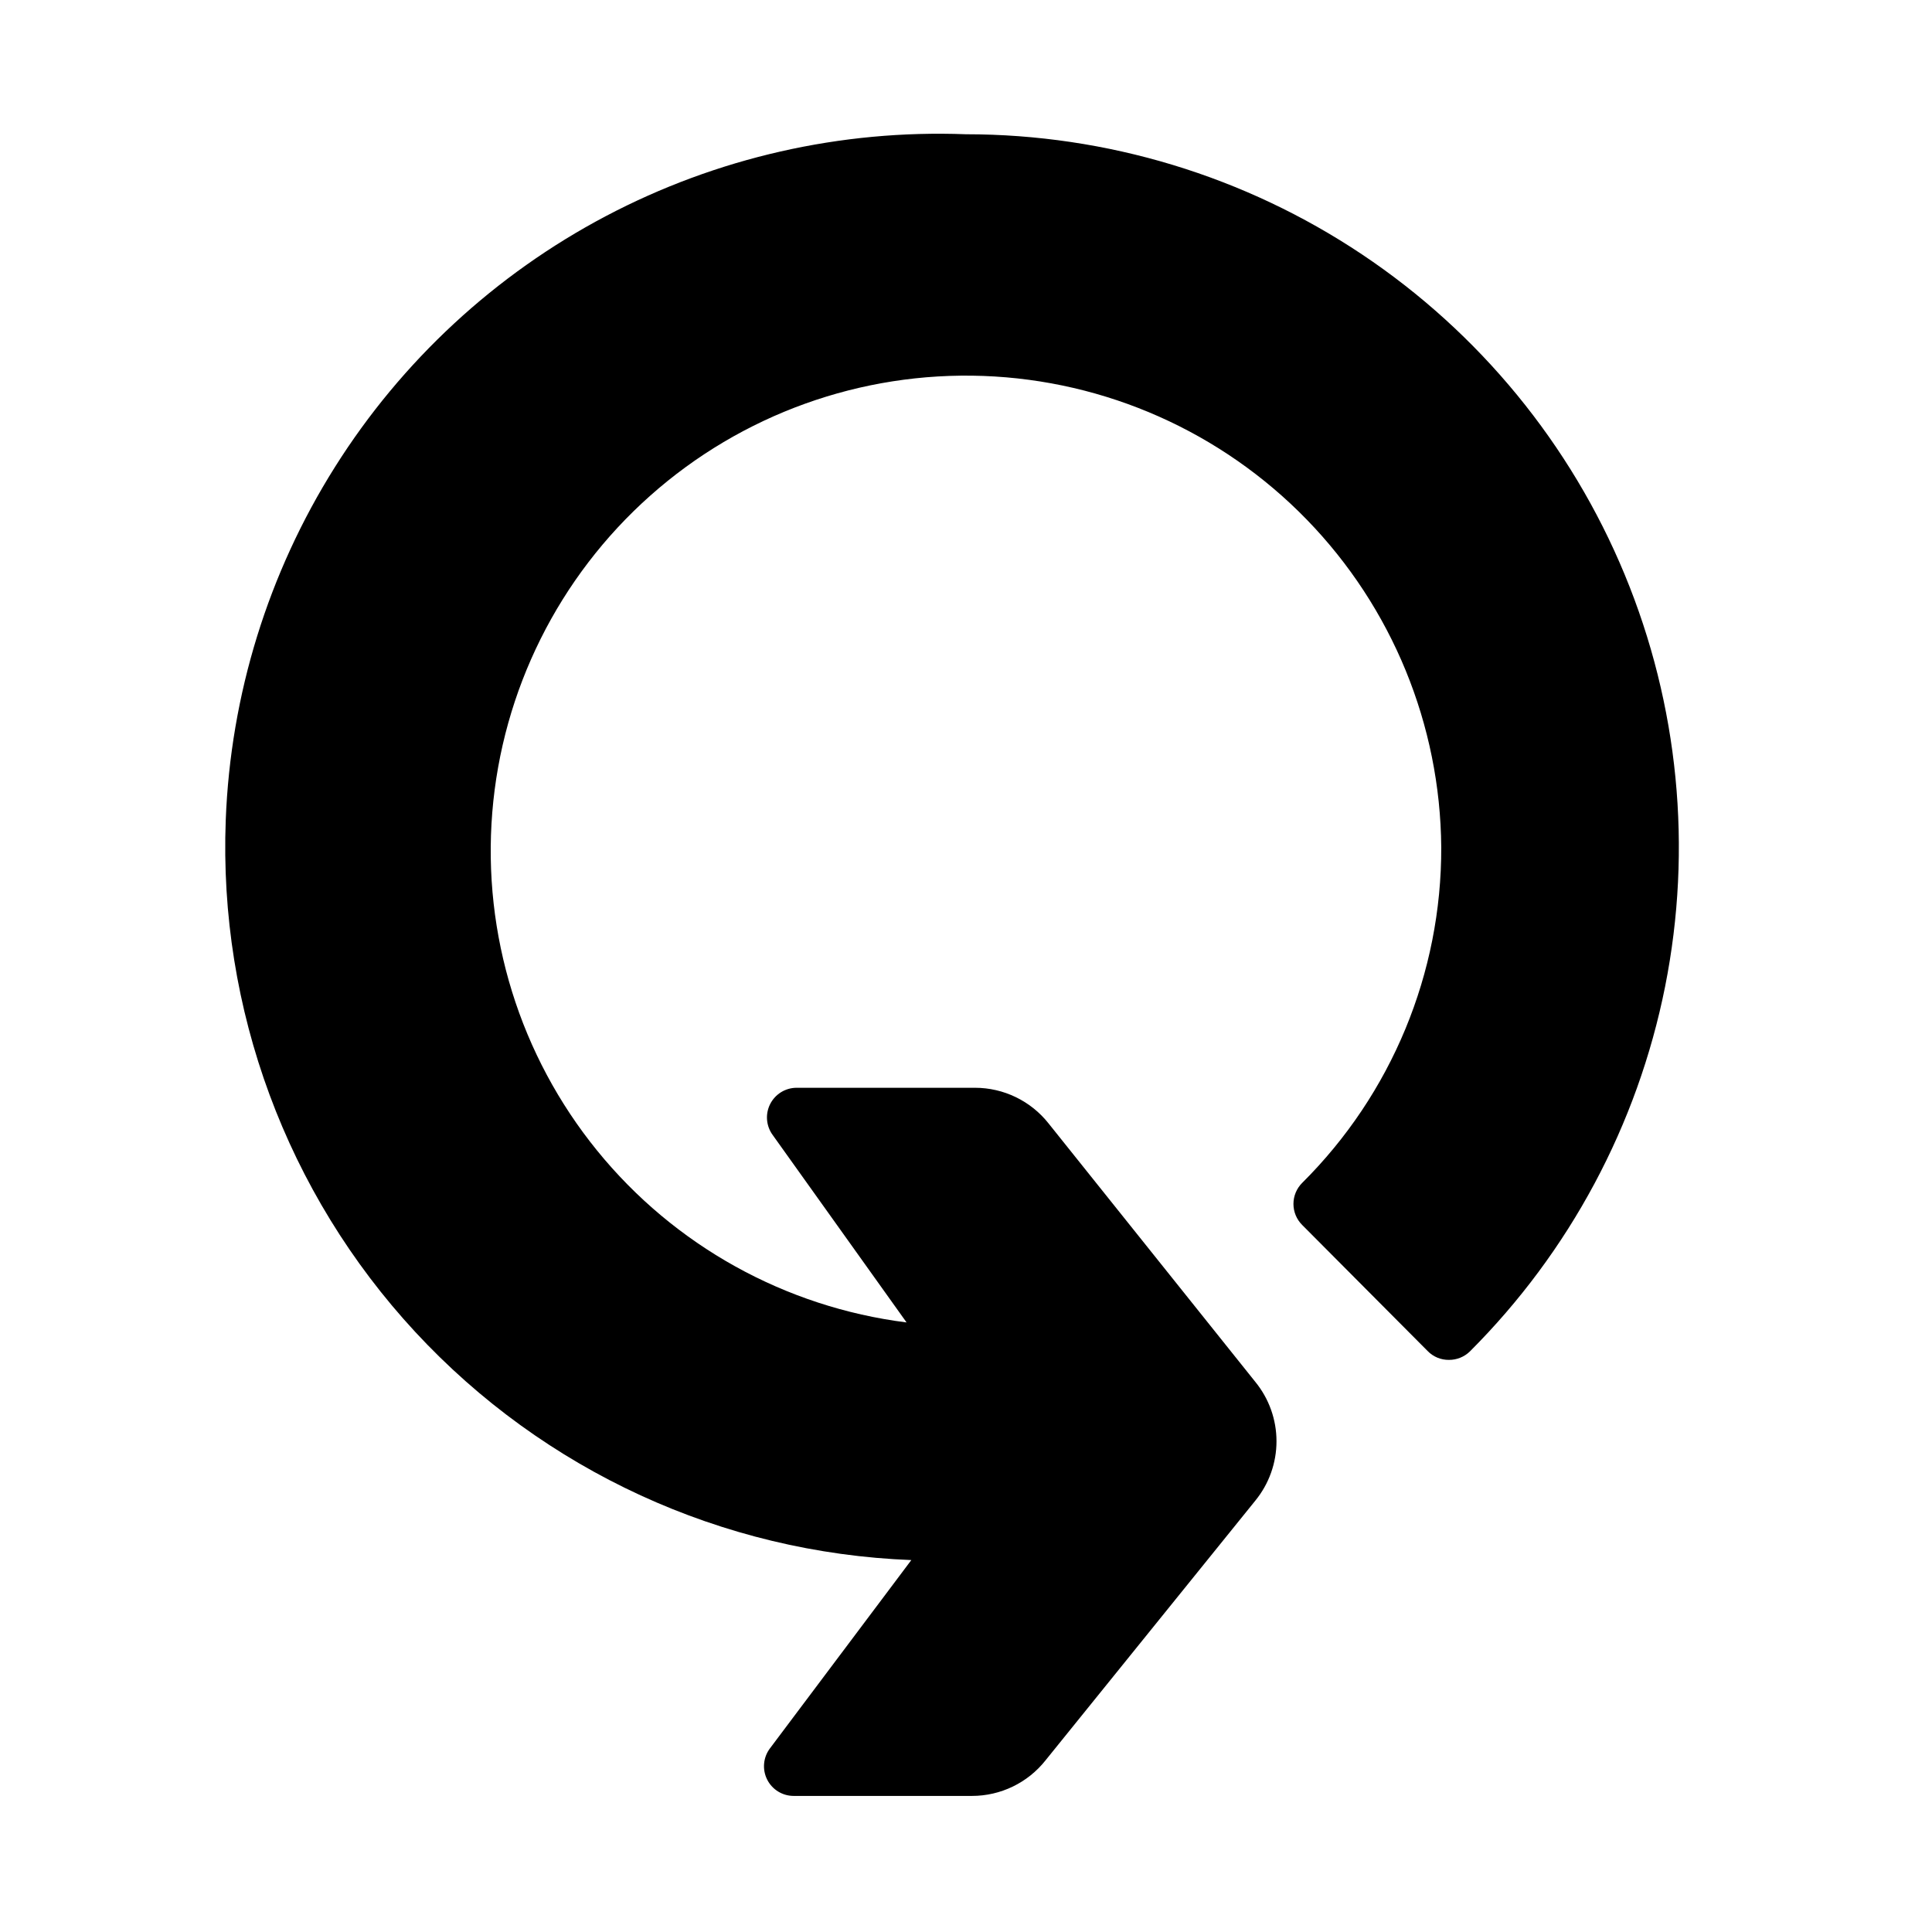
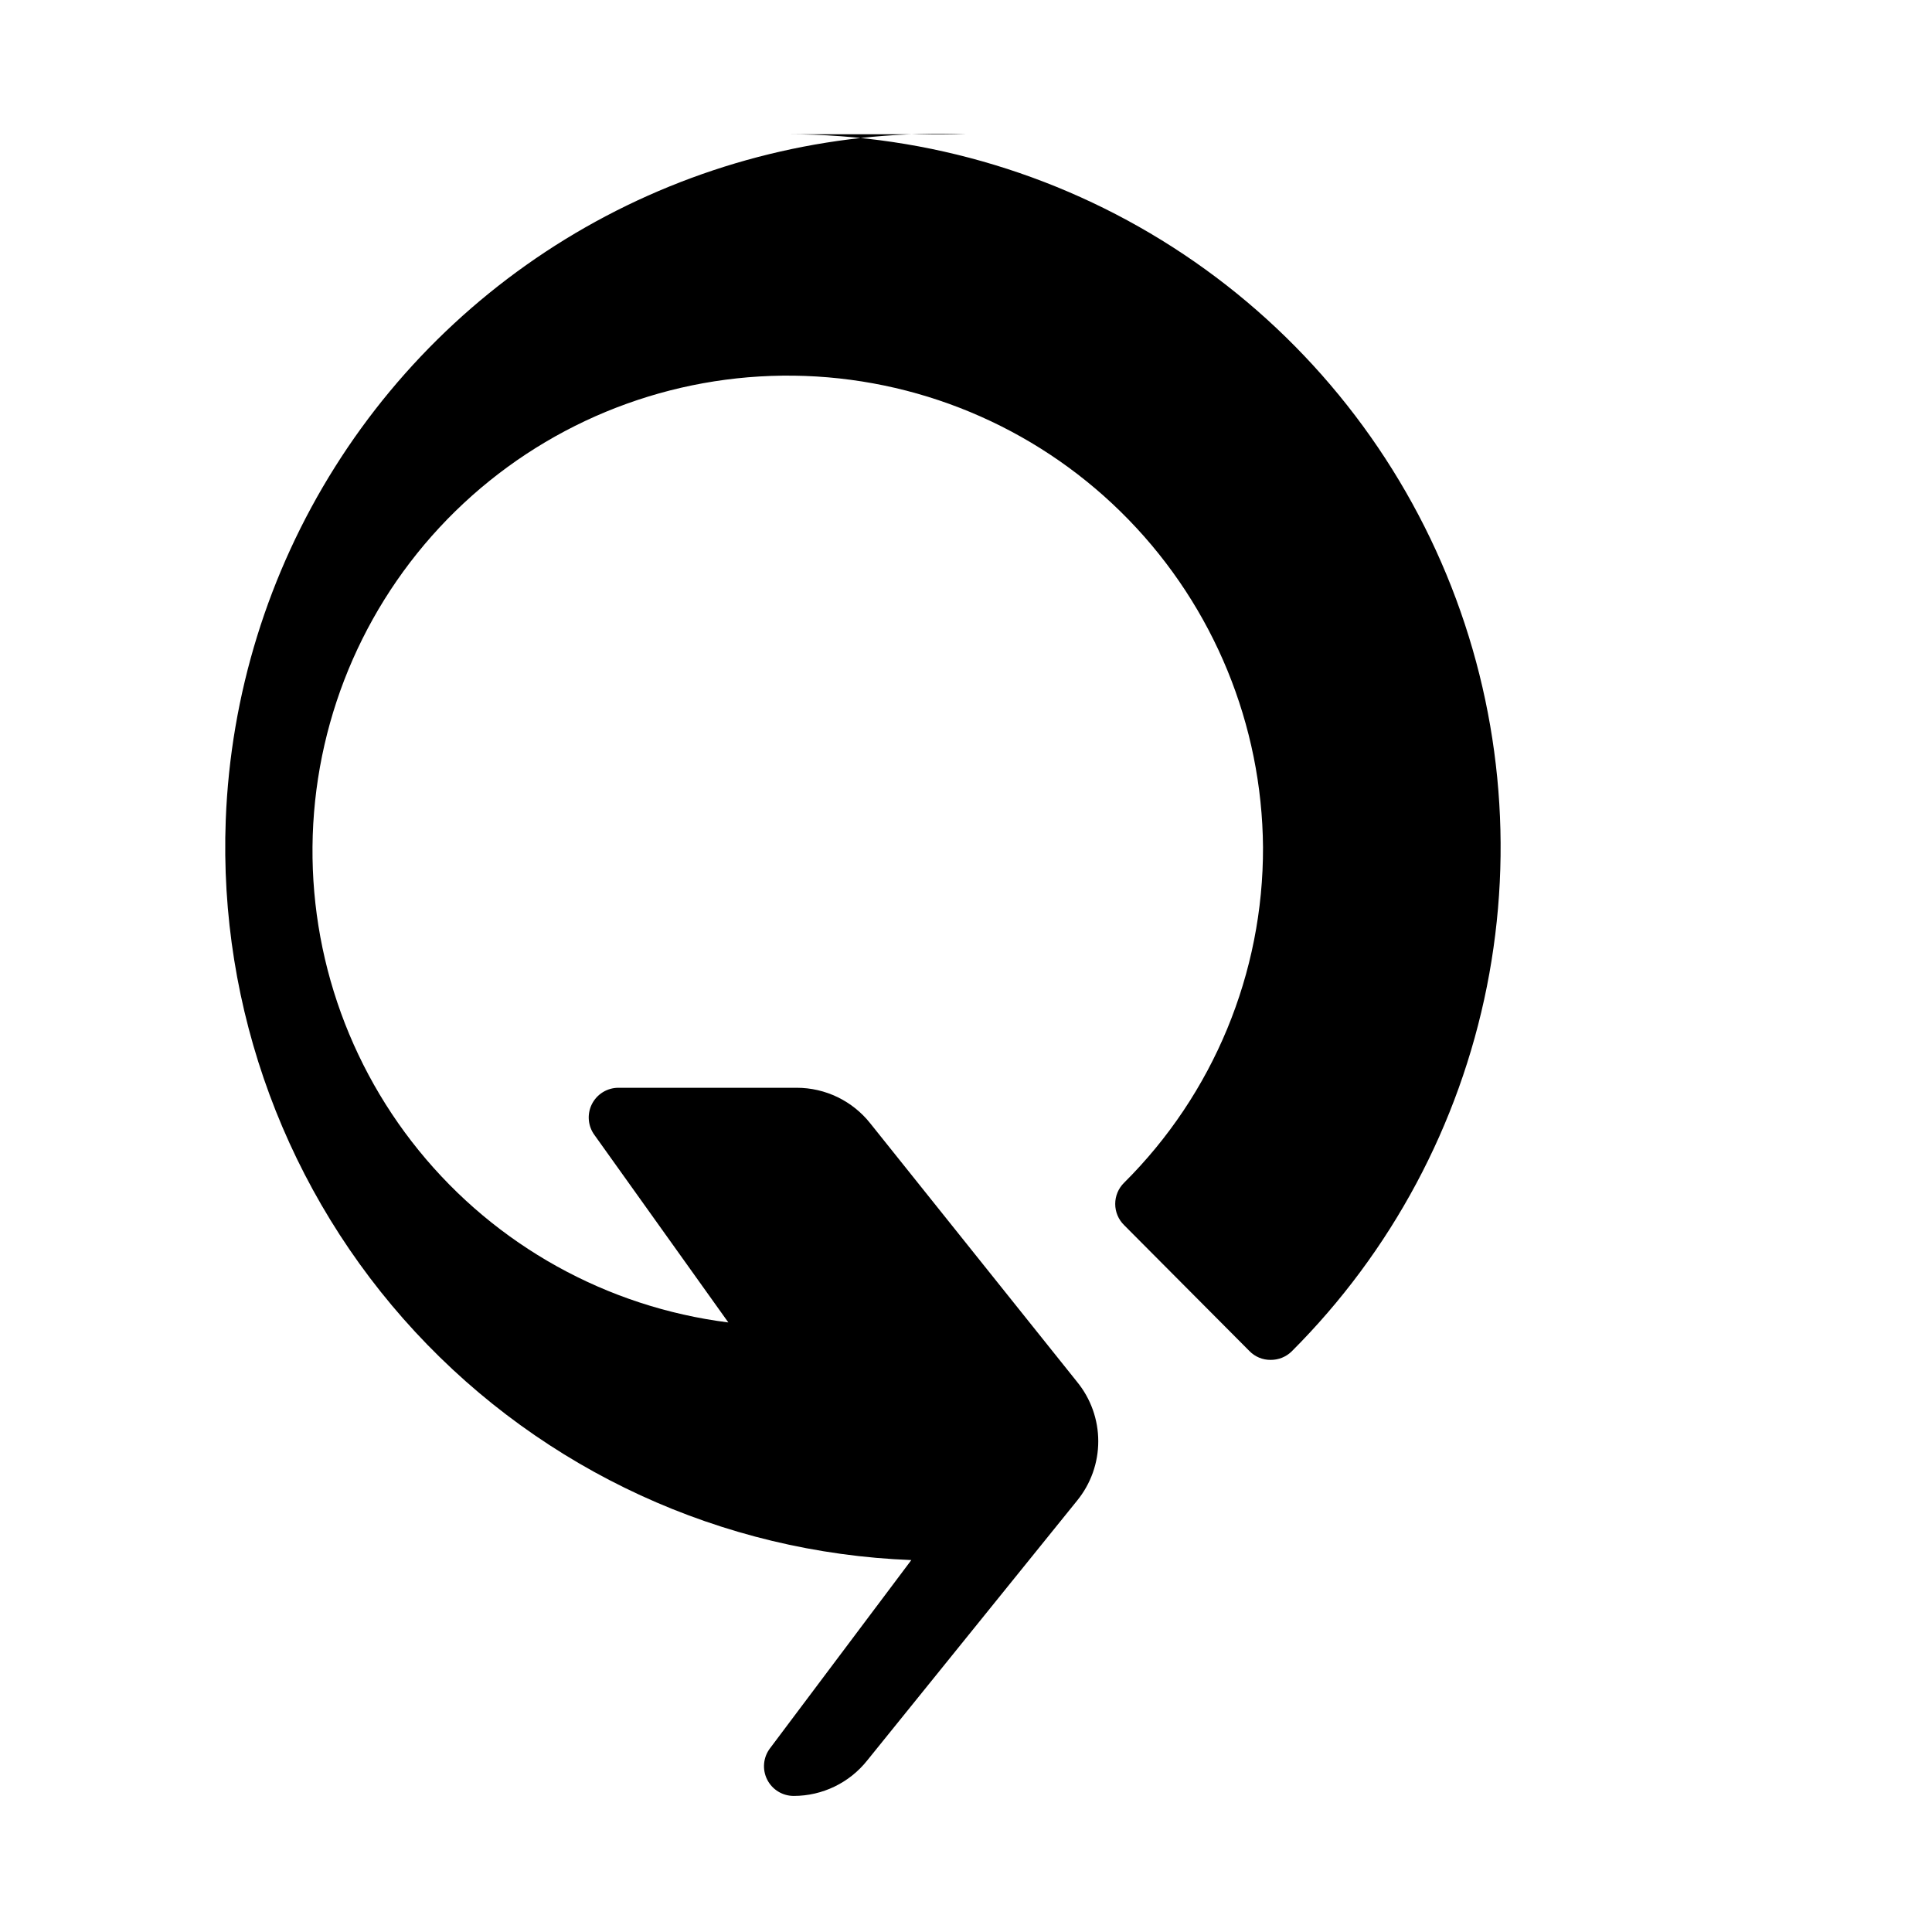
<svg xmlns="http://www.w3.org/2000/svg" fill="#000000" width="800px" height="800px" version="1.1" viewBox="144 144 512 512">
-   <path d="m400 179.58c-33.164-1.27-66.078 6.211-95.438 21.691-29.355 15.48-54.121 38.414-71.801 66.5-17.684 28.086-27.664 60.332-28.934 93.496-1.922 50.105 16.141 98.922 50.215 135.71 34.074 36.789 81.363 58.539 131.47 60.457l-37.473 49.91c-1.789 2.387-2.078 5.578-0.742 8.242 1.332 2.668 4.059 4.352 7.039 4.352h47.234c7.609 0.004 14.801-3.477 19.52-9.445l55.578-68.801c3.633-4.445 5.617-10.004 5.617-15.746 0-5.738-1.984-11.301-5.617-15.742l-54.789-68.488c-4.719-5.969-11.914-9.449-19.523-9.445h-47.23c-2.984 0-5.707 1.684-7.043 4.352-1.332 2.668-1.043 5.859 0.746 8.242l35.422 49.594c-32.184-4.055-61.559-20.367-82.012-45.547-20.453-25.176-30.402-57.27-27.781-89.602 2.625-32.328 17.621-62.402 41.863-83.953 24.242-21.547 55.867-32.914 88.281-31.73 32.414 1.188 63.125 14.832 85.727 38.094 22.605 23.266 35.363 54.352 35.617 86.789 0.109 33.383-13.16 65.418-36.84 88.953-1.488 1.477-2.328 3.488-2.328 5.59 0 2.098 0.84 4.109 2.328 5.586l33.219 33.379c1.484 1.539 3.535 2.394 5.668 2.363 2.055 0.012 4.031-0.781 5.512-2.207 26.441-26.41 44.457-60.074 51.766-96.727 7.305-36.656 3.578-74.652-10.715-109.19-14.293-34.531-38.508-64.051-69.578-84.82-31.074-20.77-67.605-31.859-104.98-31.859z" />
+   <path d="m400 179.58c-33.164-1.27-66.078 6.211-95.438 21.691-29.355 15.48-54.121 38.414-71.801 66.5-17.684 28.086-27.664 60.332-28.934 93.496-1.922 50.105 16.141 98.922 50.215 135.71 34.074 36.789 81.363 58.539 131.47 60.457l-37.473 49.91c-1.789 2.387-2.078 5.578-0.742 8.242 1.332 2.668 4.059 4.352 7.039 4.352c7.609 0.004 14.801-3.477 19.52-9.445l55.578-68.801c3.633-4.445 5.617-10.004 5.617-15.746 0-5.738-1.984-11.301-5.617-15.742l-54.789-68.488c-4.719-5.969-11.914-9.449-19.523-9.445h-47.23c-2.984 0-5.707 1.684-7.043 4.352-1.332 2.668-1.043 5.859 0.746 8.242l35.422 49.594c-32.184-4.055-61.559-20.367-82.012-45.547-20.453-25.176-30.402-57.27-27.781-89.602 2.625-32.328 17.621-62.402 41.863-83.953 24.242-21.547 55.867-32.914 88.281-31.73 32.414 1.188 63.125 14.832 85.727 38.094 22.605 23.266 35.363 54.352 35.617 86.789 0.109 33.383-13.16 65.418-36.84 88.953-1.488 1.477-2.328 3.488-2.328 5.59 0 2.098 0.84 4.109 2.328 5.586l33.219 33.379c1.484 1.539 3.535 2.394 5.668 2.363 2.055 0.012 4.031-0.781 5.512-2.207 26.441-26.41 44.457-60.074 51.766-96.727 7.305-36.656 3.578-74.652-10.715-109.19-14.293-34.531-38.508-64.051-69.578-84.82-31.074-20.77-67.605-31.859-104.98-31.859z" />
</svg>